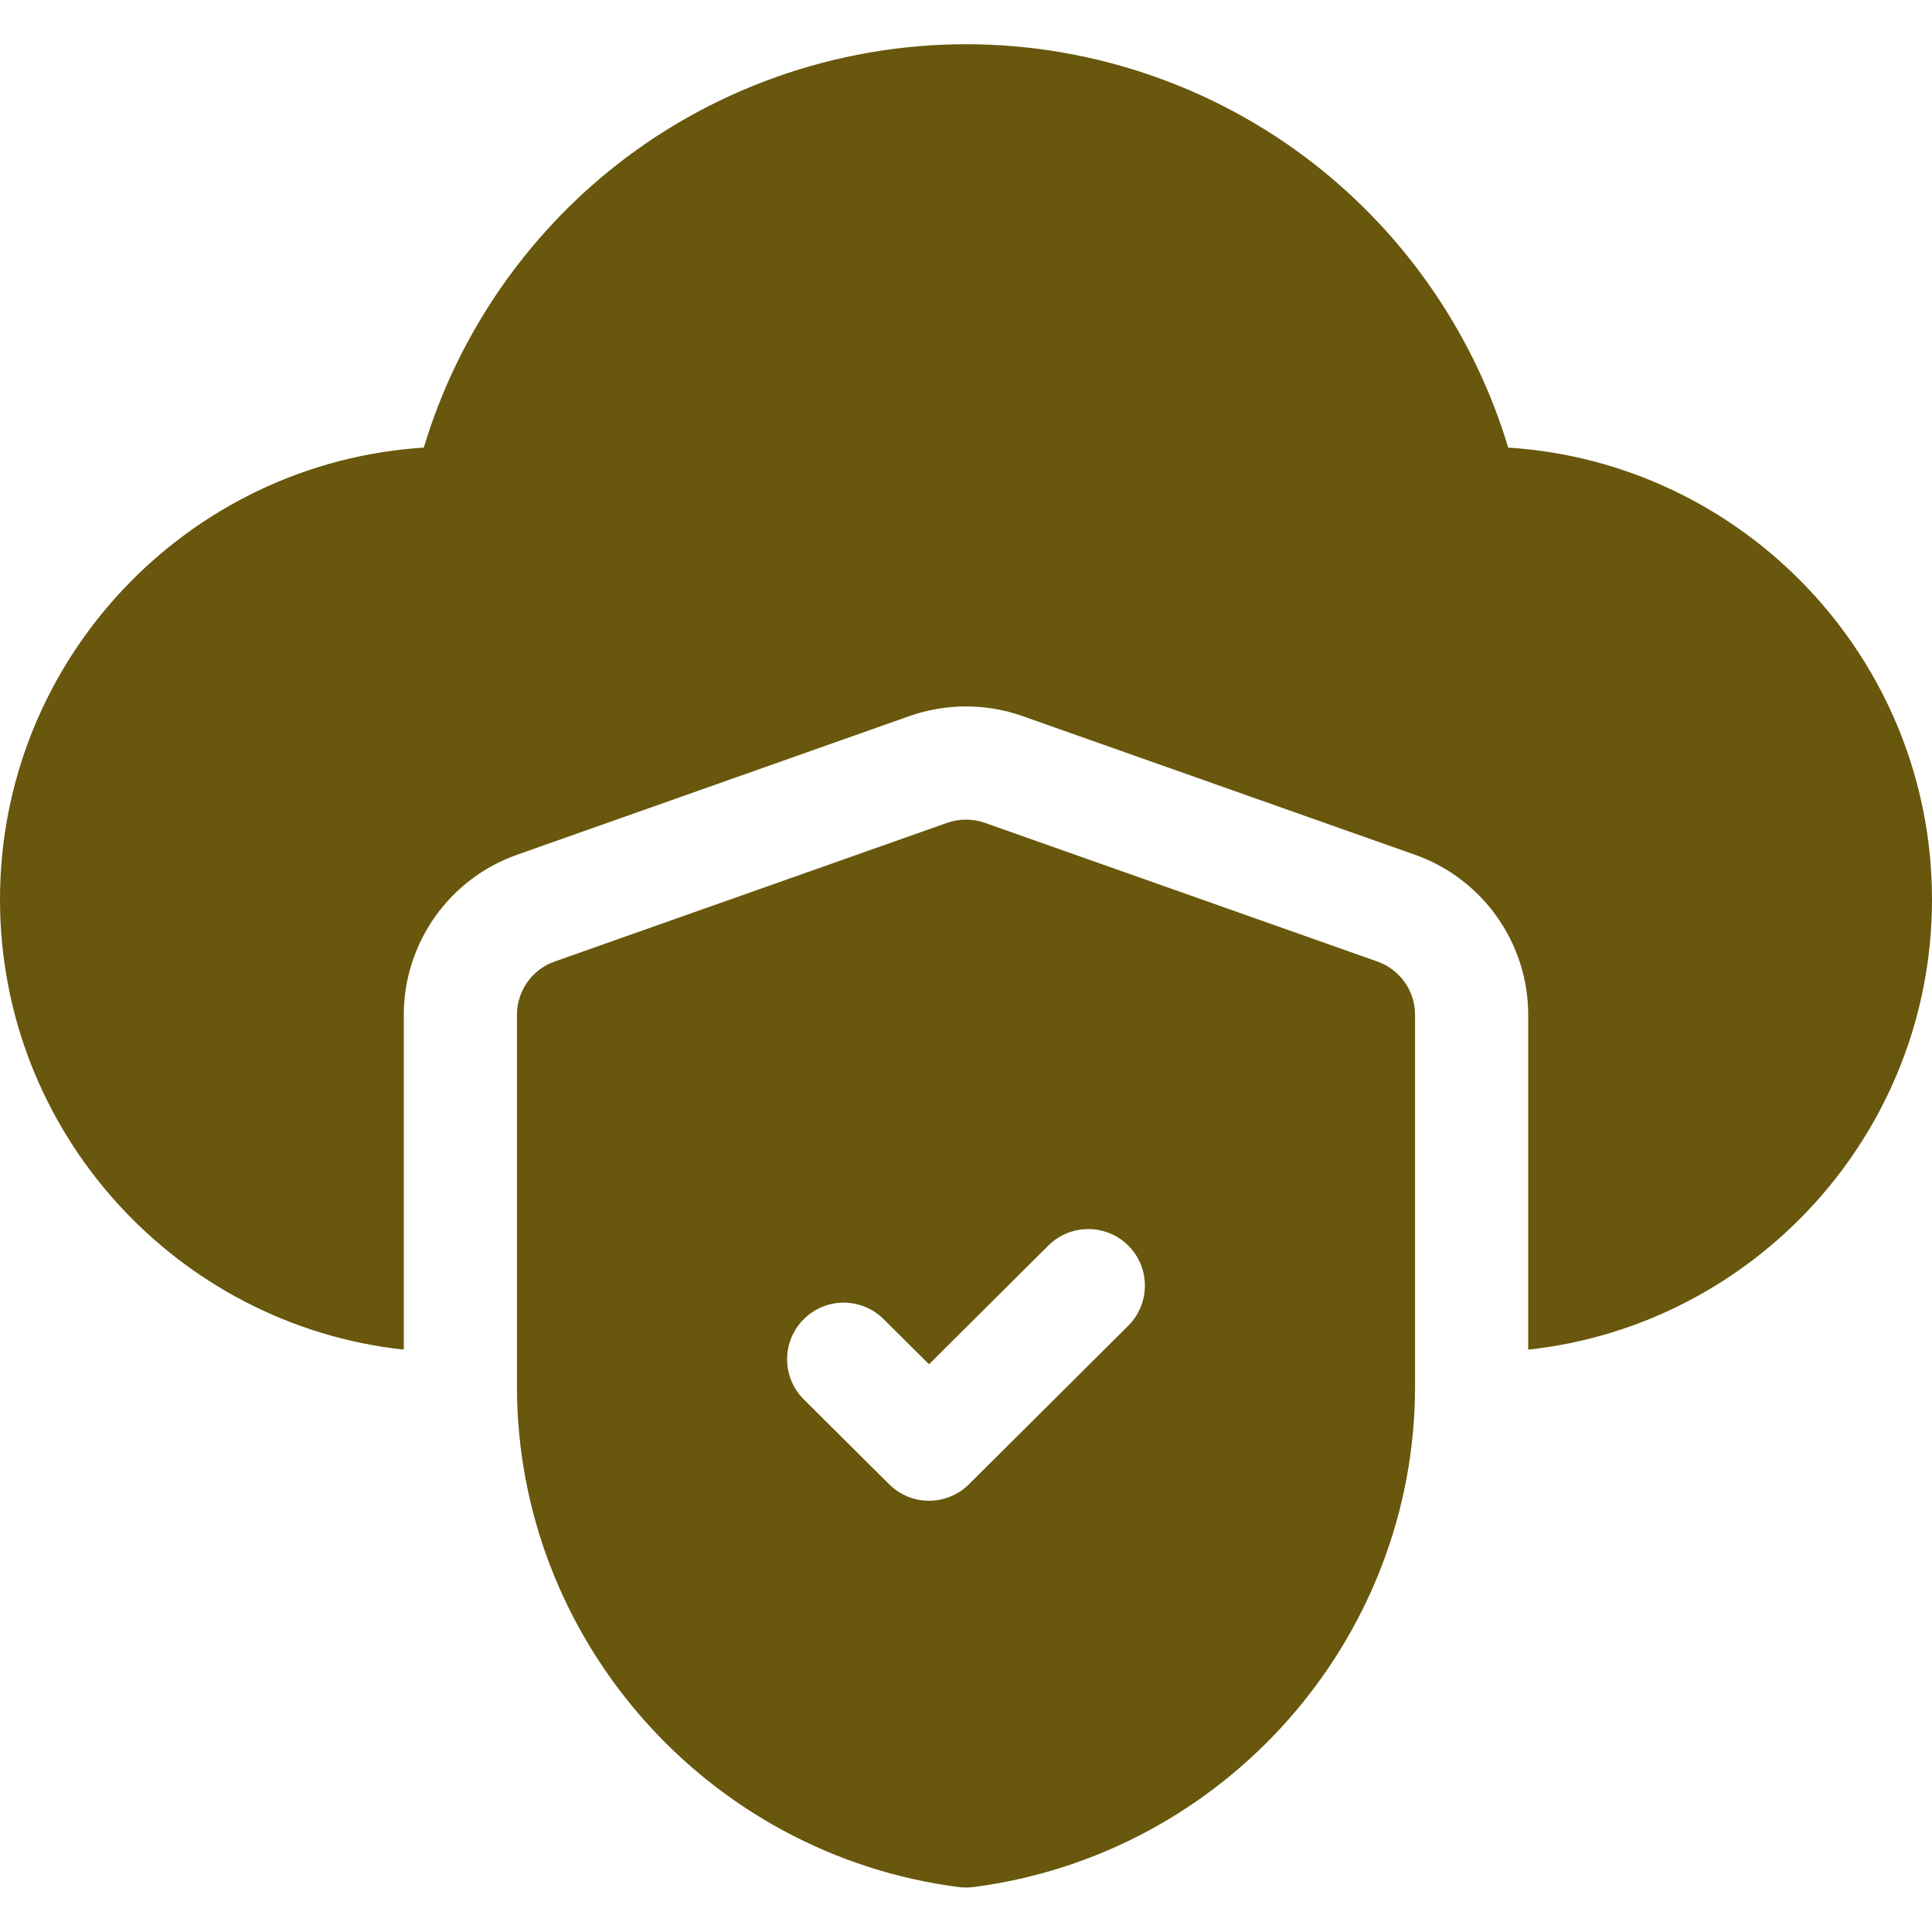
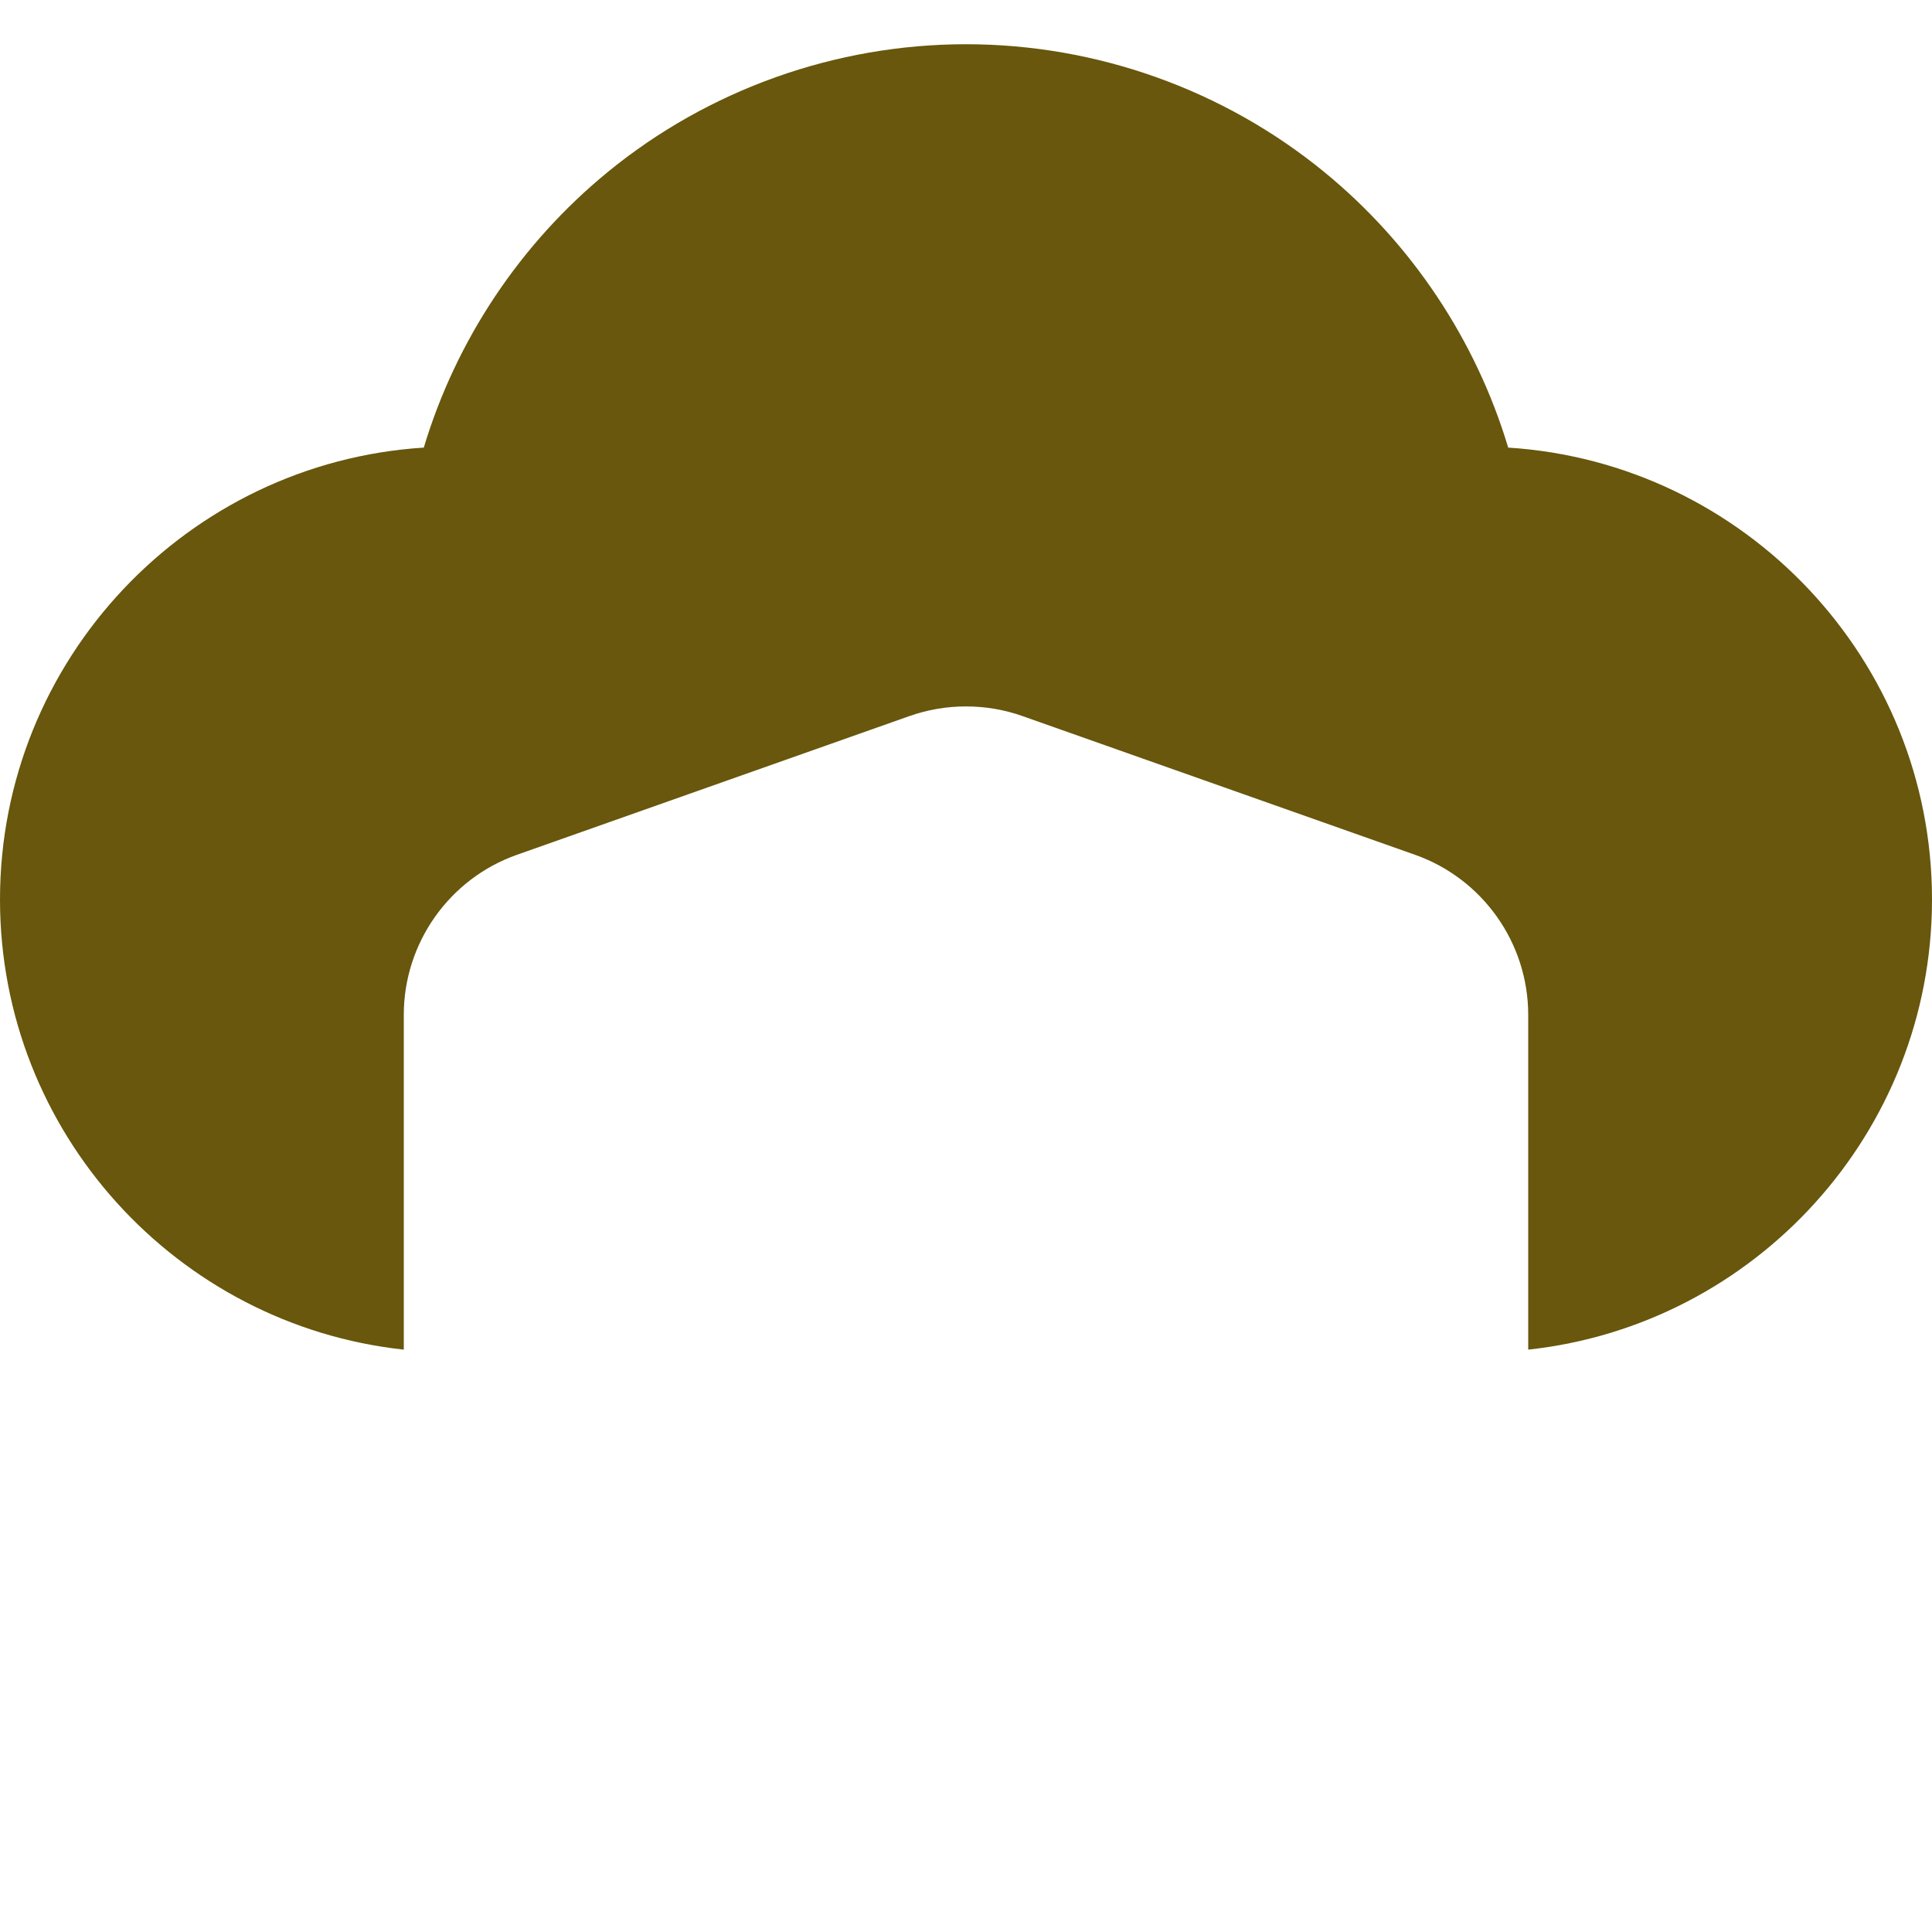
<svg xmlns="http://www.w3.org/2000/svg" width="28" height="28" viewBox="0 0 28 28" fill="none">
  <g clip-path="url(#clip0_4590_19843)">
    <path d="M21.858 6.487C21.391 4.931 20.46 3.53 19.192 2.493C17.733 1.298 15.889 0.641 14 0.641C12.111 0.641 10.267 1.298 8.808 2.493C7.54 3.531 6.609 4.931 6.142 6.487C2.718 6.705 0 9.559 0 13.036C0 16.415 2.566 19.204 5.852 19.56V14.708C5.852 13.667 6.511 12.734 7.493 12.388L13.18 10.378C13.444 10.285 13.72 10.238 14 10.238C14.28 10.238 14.556 10.285 14.819 10.378L20.507 12.388C21.489 12.735 22.148 13.667 22.148 14.708V19.56C25.434 19.204 28 16.415 28 13.036C28 9.559 25.282 6.705 21.858 6.487Z" fill="#68570C" />
-     <path d="M19.961 13.935L14.273 11.925C14.097 11.863 13.903 11.863 13.727 11.925L8.039 13.935C7.711 14.05 7.492 14.36 7.492 14.708V20.091C7.492 23.757 10.245 26.877 13.895 27.349C13.93 27.353 13.965 27.355 14 27.355C14.035 27.355 14.07 27.353 14.105 27.349C17.755 26.877 20.508 23.757 20.508 20.091V14.708C20.508 14.36 20.289 14.05 19.961 13.935ZM16.351 19.214L14.043 21.511C13.883 21.67 13.674 21.75 13.464 21.75C13.255 21.75 13.046 21.67 12.886 21.511L11.649 20.281C11.328 19.961 11.327 19.442 11.646 19.121C11.966 18.799 12.485 18.798 12.806 19.118L13.464 19.772L15.194 18.051C15.515 17.732 16.034 17.733 16.354 18.054C16.673 18.375 16.672 18.895 16.351 19.214Z" fill="#68570C" />
  </g>
  <defs>
    <clipPath id="clip0_4590_19843">
      <rect width="28" height="28" fill="white" />
    </clipPath>
  </defs>
</svg>